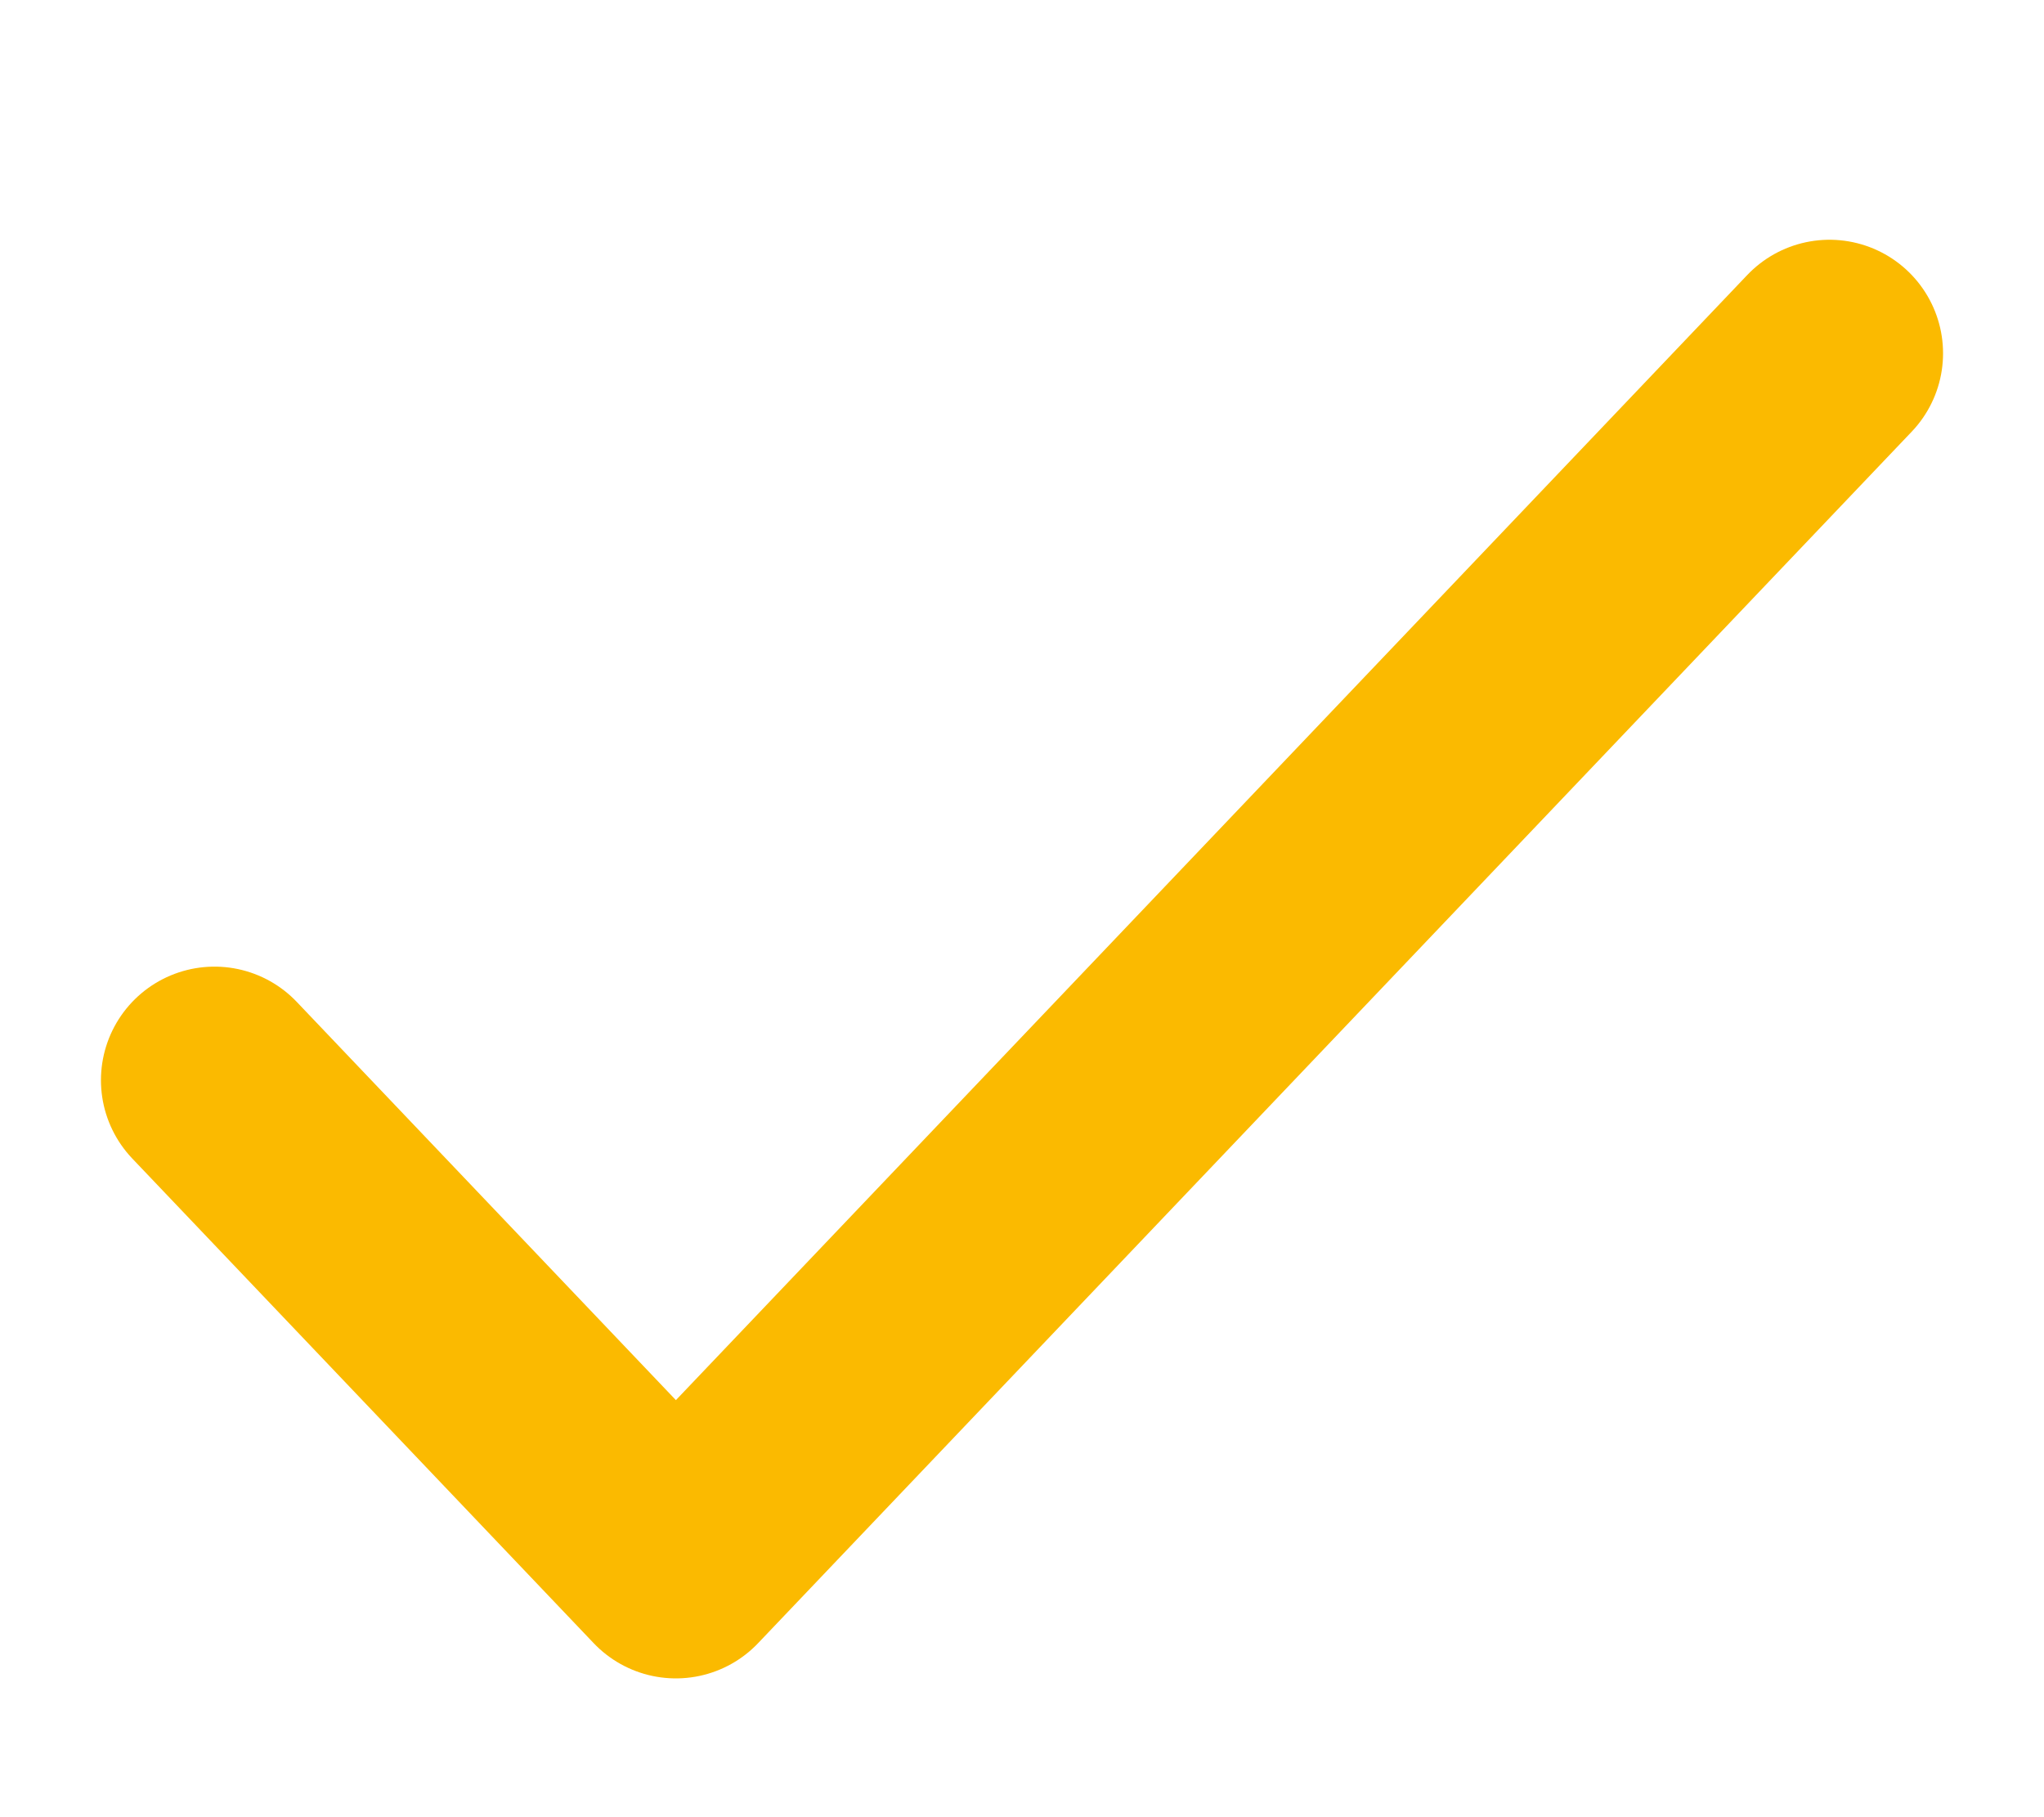
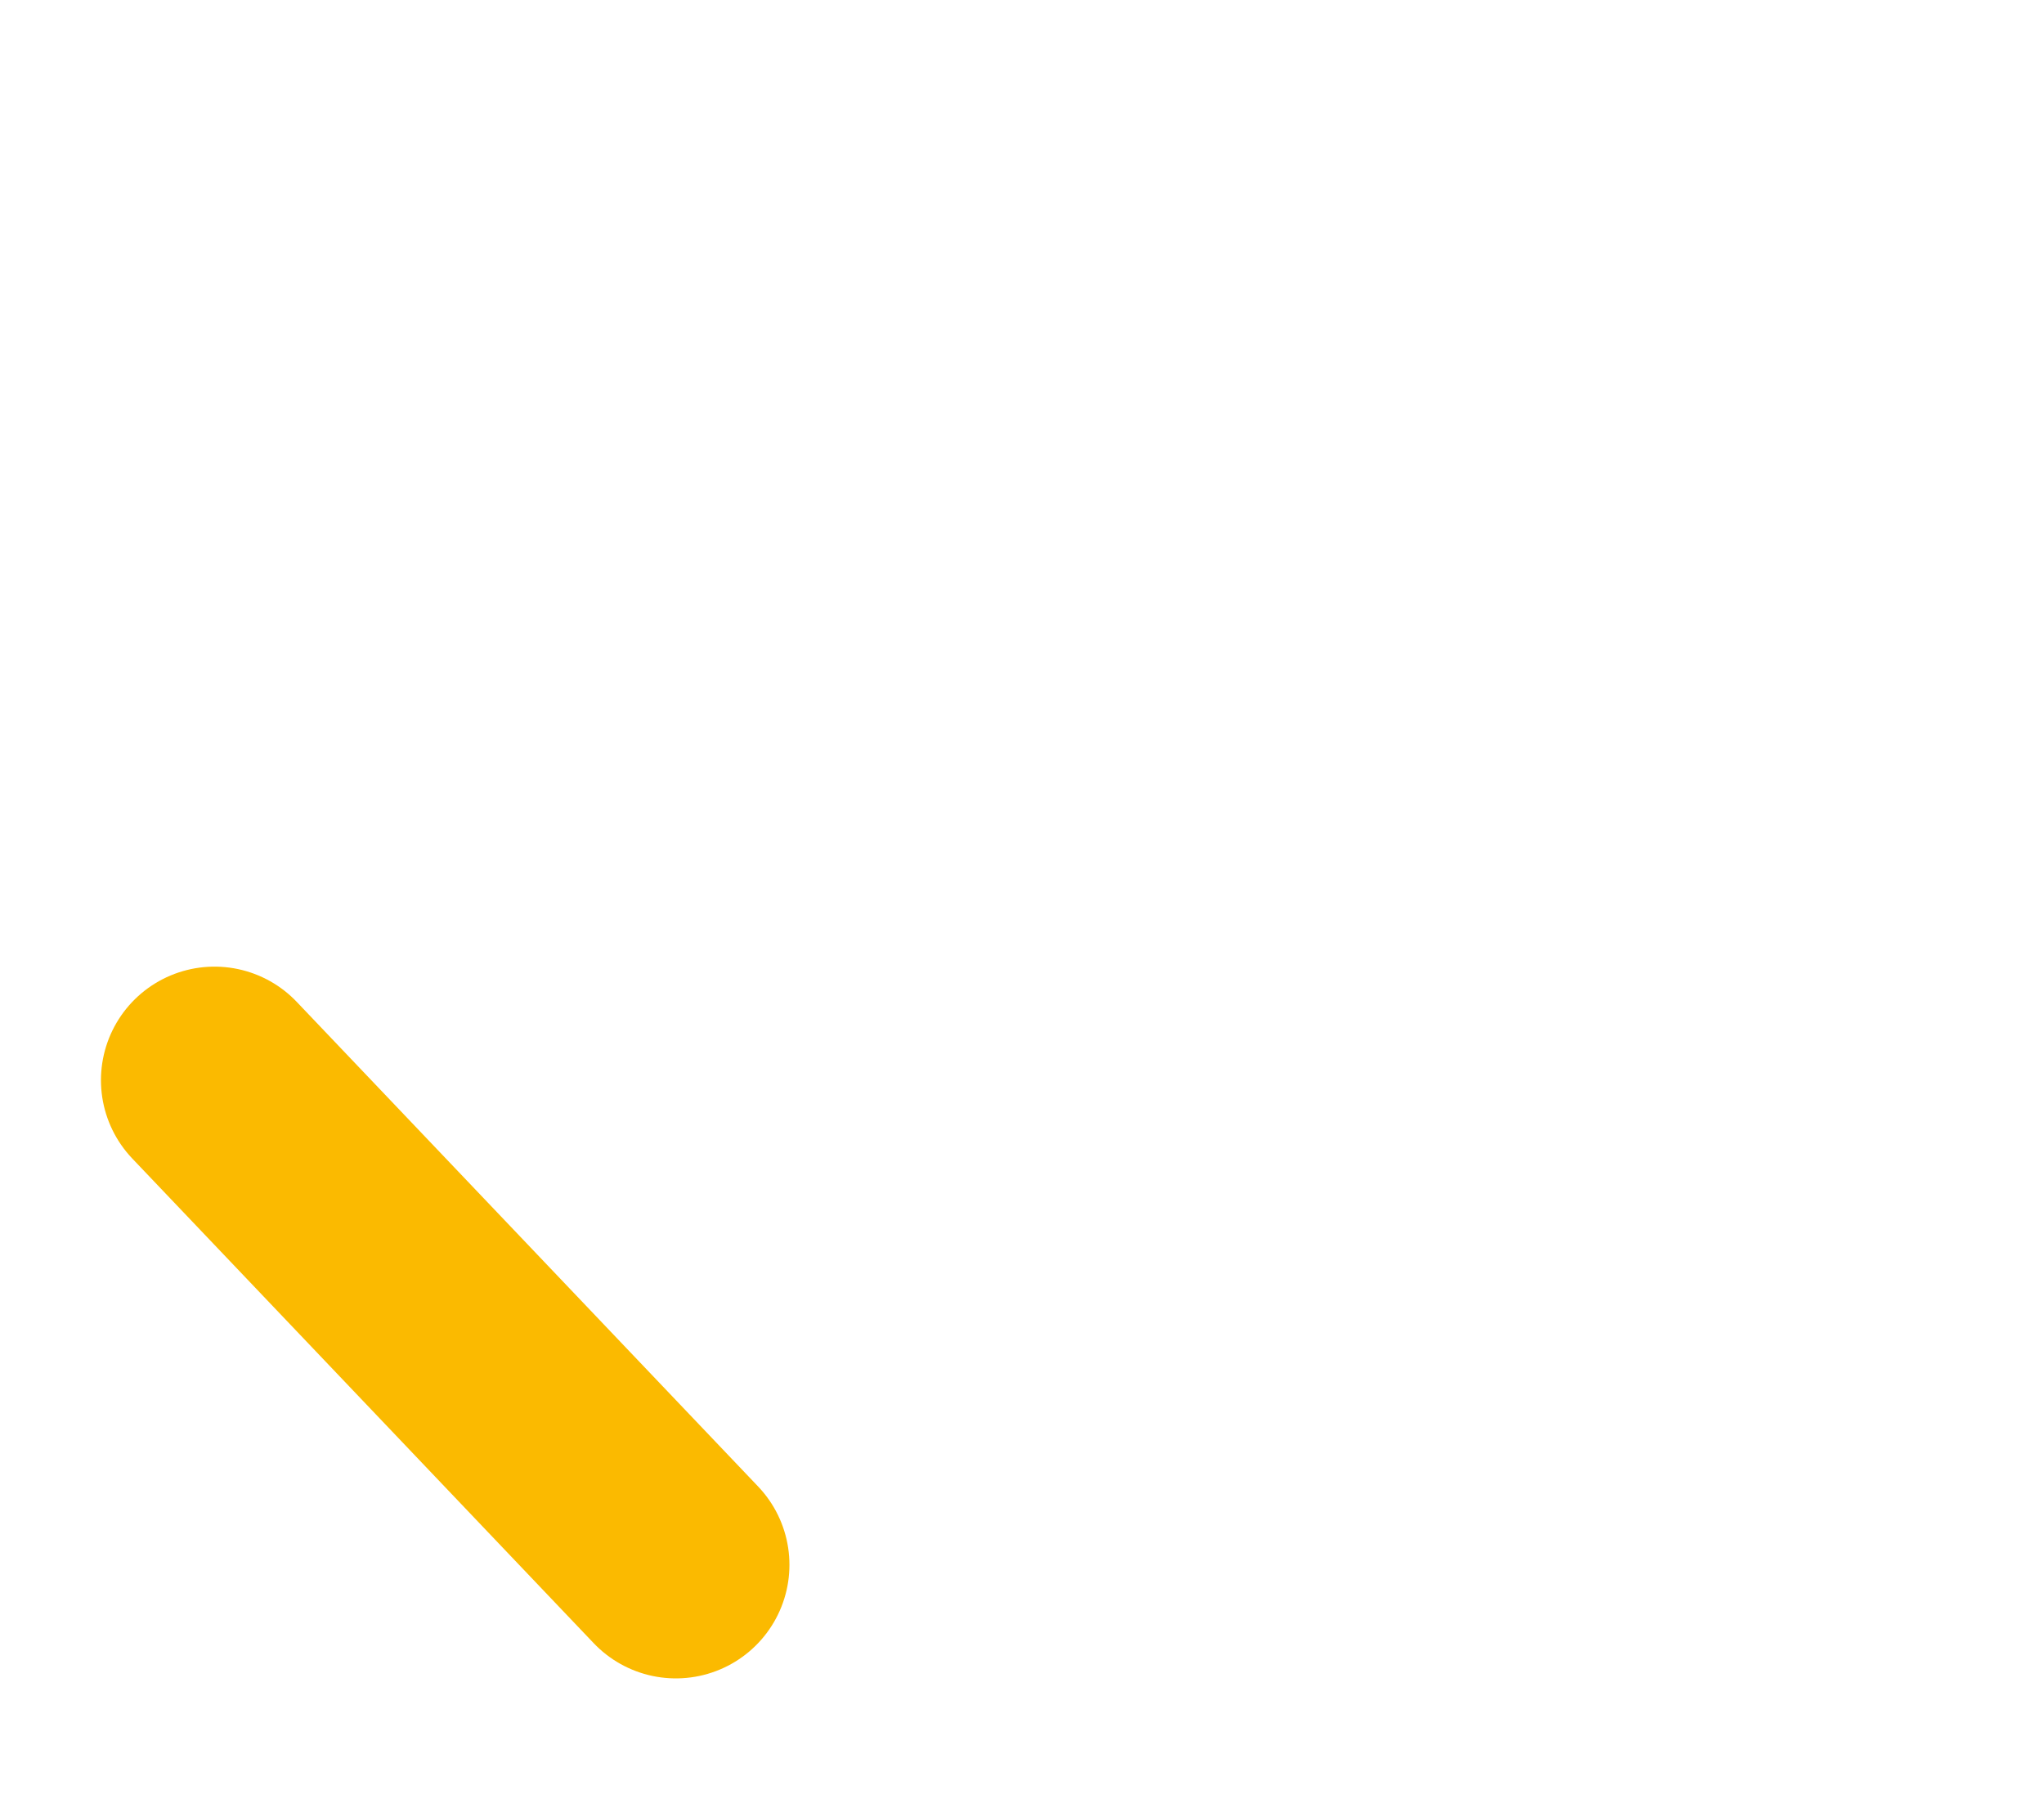
<svg xmlns="http://www.w3.org/2000/svg" width="18" height="16" viewBox="0 0 18 16" fill="none">
-   <path d="M1.889 9.511L5.952 13.778L16.111 3.111" stroke="#FBBA00" stroke-width="2" stroke-linecap="round" stroke-linejoin="round" />
+   <path d="M1.889 9.511L5.952 13.778" stroke="#FBBA00" stroke-width="2" stroke-linecap="round" stroke-linejoin="round" />
</svg>